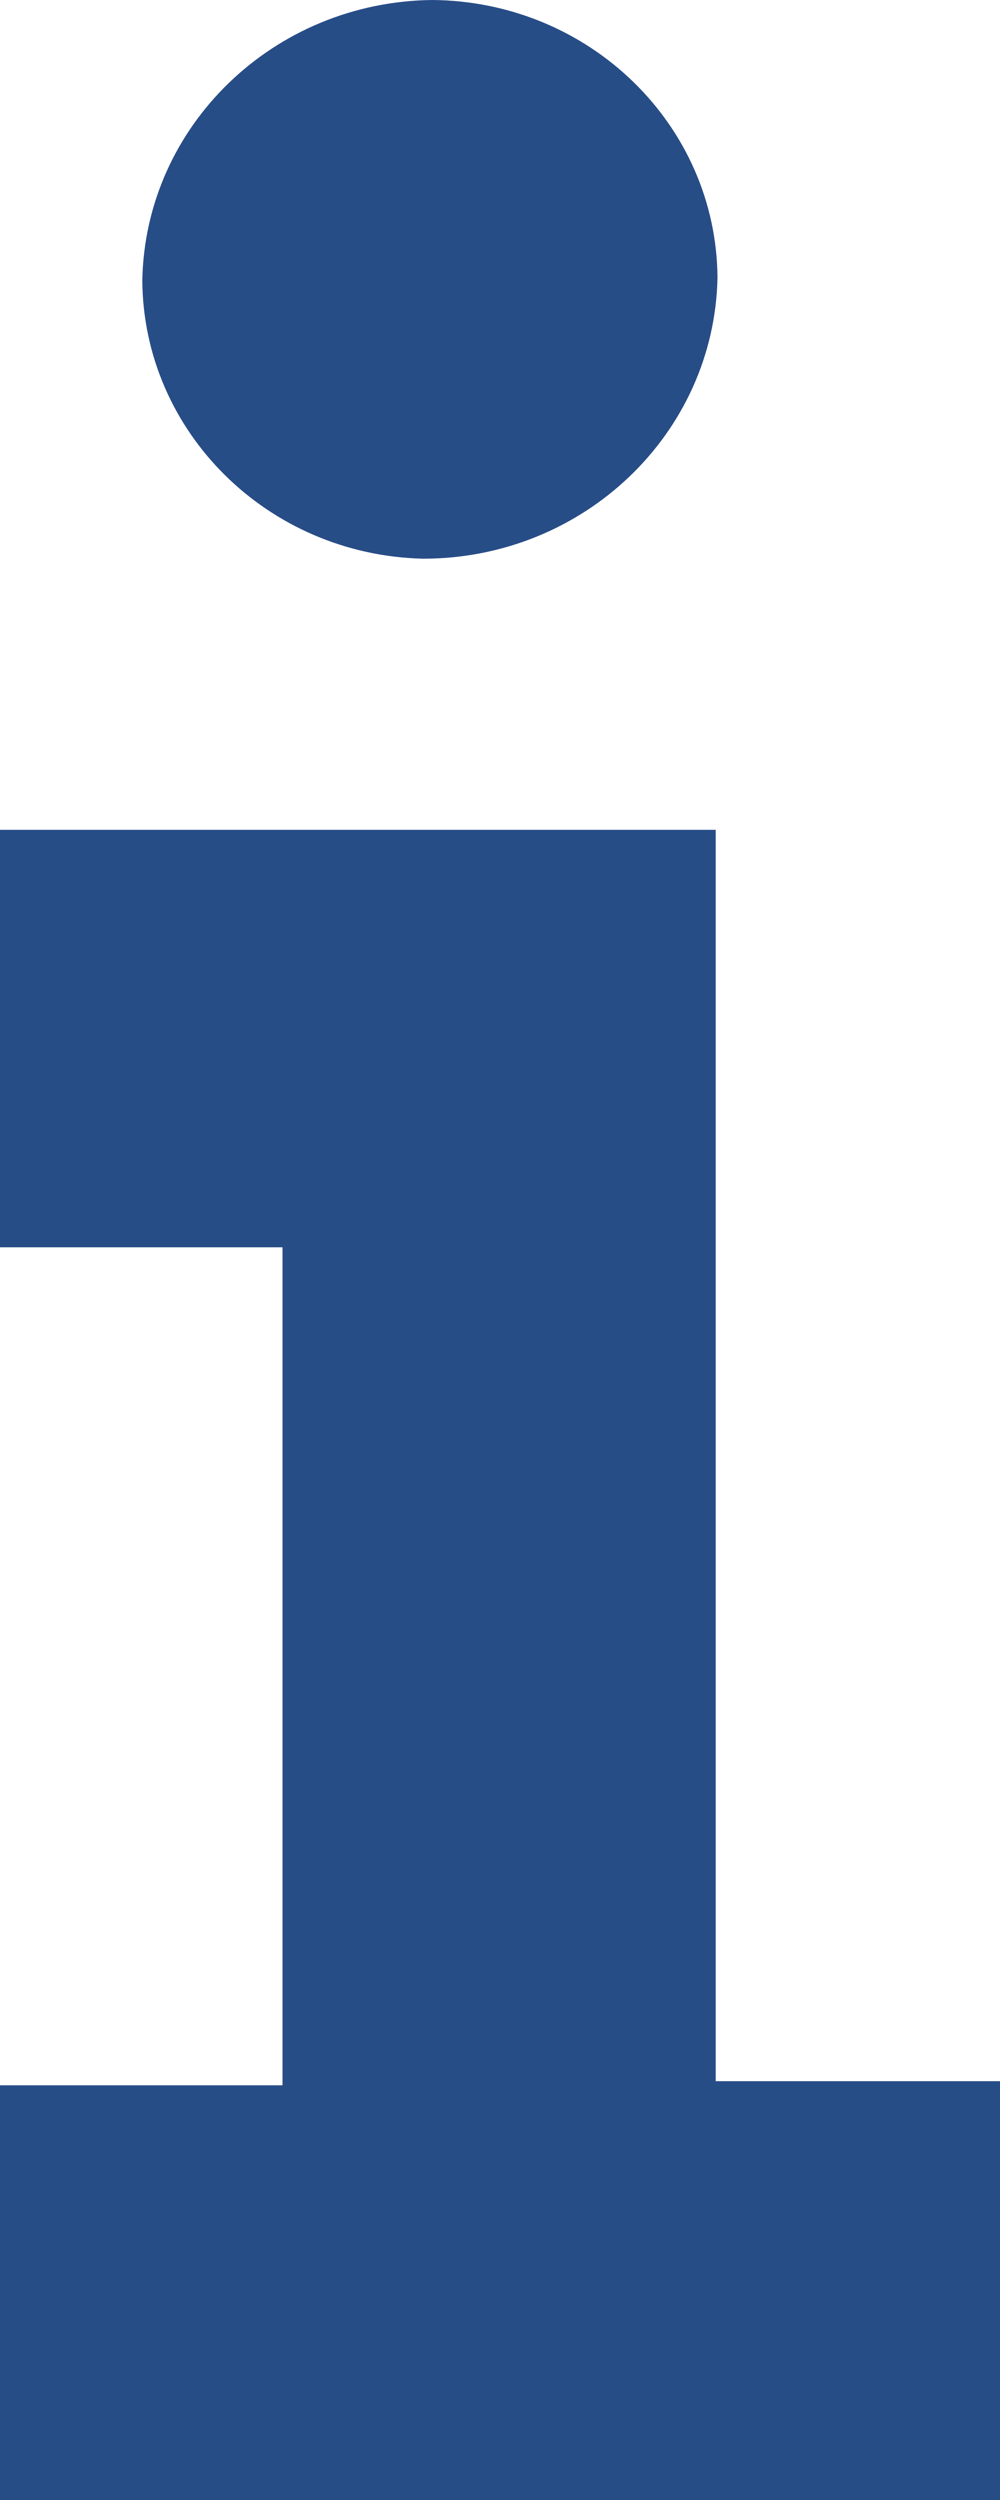
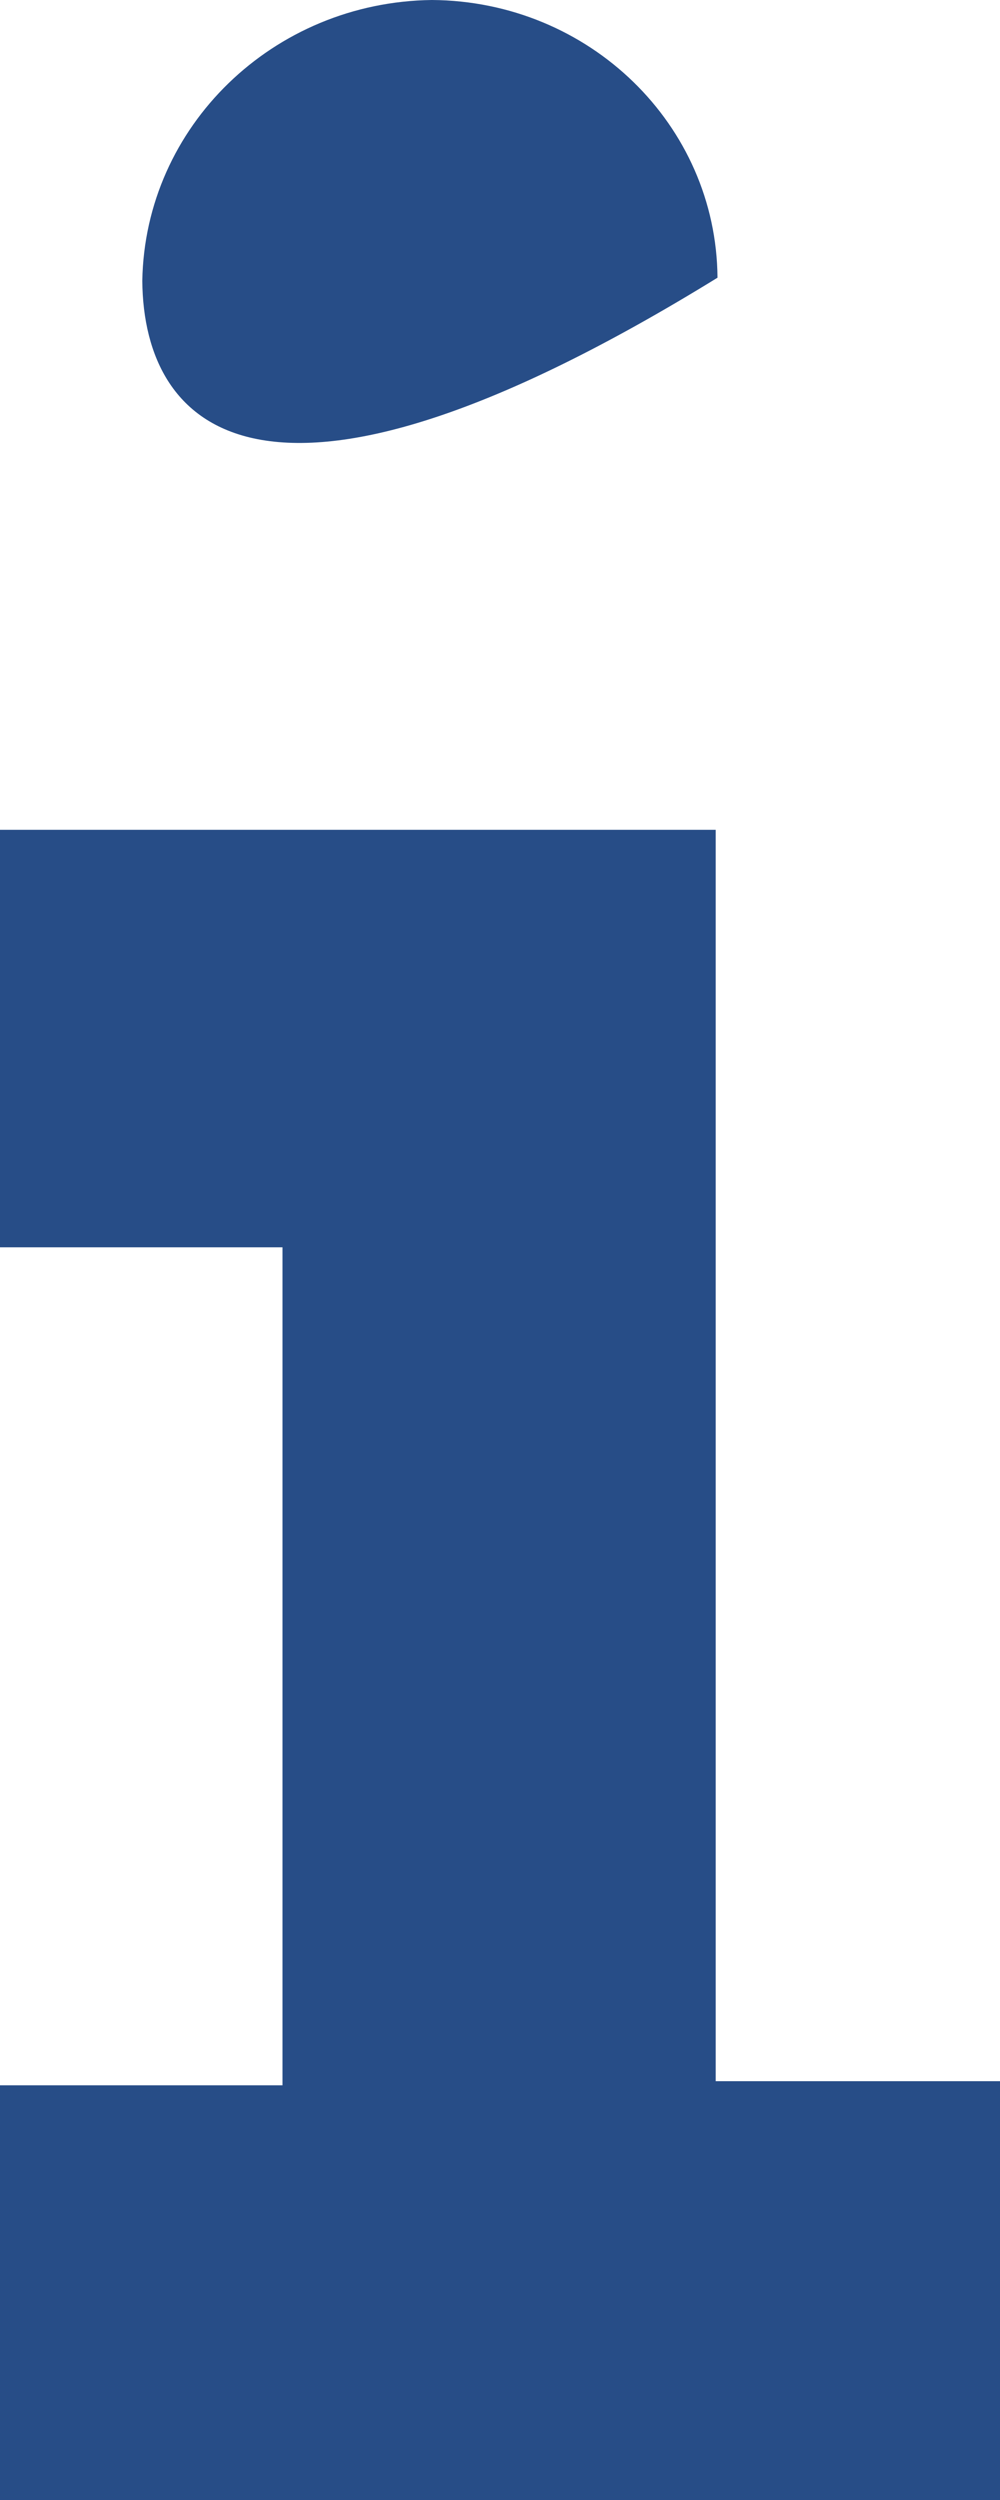
<svg xmlns="http://www.w3.org/2000/svg" width="10px" height="25px" viewBox="0 0 10 25" version="1.1">
  <title>Combined Shape</title>
  <g id="ui-kit-&amp;-mockup" stroke="none" stroke-width="1" fill="none" fill-rule="evenodd">
    <g id="Product-Page" transform="translate(-815, -363)" fill="#274D87" fill-rule="nonzero">
-       <path d="M822.157,371.298 L822.157,383.812 L825,383.812 L825,388 L815,388 L815,383.853 L817.825,383.853 L817.825,375.473 L815,375.473 L815,371.298 L822.157,371.298 Z M819.319,363 C820.892,363.01 822.164,364.247 822.175,365.777 C822.143,367.339 820.834,368.588 819.23,368.587 C817.677,368.55 816.435,367.32 816.423,365.808 C816.449,364.263 817.733,363.019 819.319,363 Z" id="Combined-Shape" />
+       <path d="M822.157,371.298 L822.157,383.812 L825,383.812 L825,388 L815,388 L815,383.853 L817.825,383.853 L817.825,375.473 L815,375.473 L815,371.298 L822.157,371.298 Z M819.319,363 C820.892,363.01 822.164,364.247 822.175,365.777 C817.677,368.55 816.435,367.32 816.423,365.808 C816.449,364.263 817.733,363.019 819.319,363 Z" id="Combined-Shape" />
    </g>
  </g>
</svg>